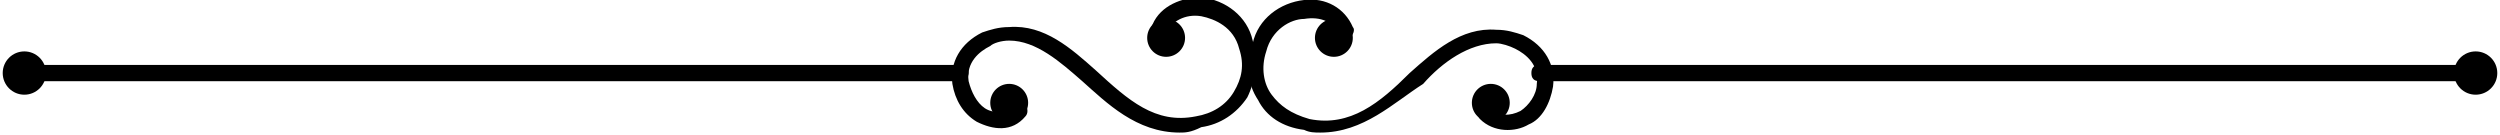
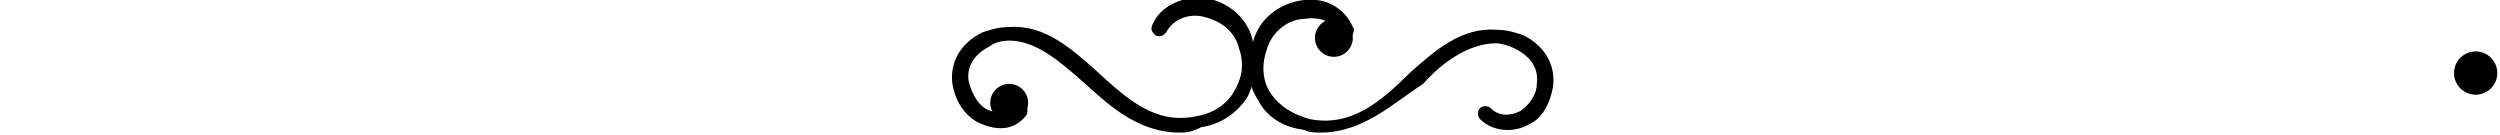
<svg xmlns="http://www.w3.org/2000/svg" version="1.1" id="Isolation_Mode" x="0px" y="0px" viewBox="0 0 92.4 5" enable-background="new 0 0 92.4 5" xml:space="preserve">
  <g>
    <g>
      <g>
        <g>
          <g>
            <path d="M43.6,4.9C42,4.9,40.9,3.8,40,3c-0.8-0.7-1.7-1.5-2.7-1.5c-0.3,0-0.6,0.1-0.7,0.2c-0.4,0.2-0.9,0.6-0.8,1.3       c0.1,0.4,0.3,0.8,0.6,1c0.3,0.2,0.8,0.2,1.1-0.1c0.1-0.1,0.3-0.1,0.4,0C38,4,38,4.2,37.9,4.3c-0.5,0.6-1.2,0.5-1.8,0.2       c-0.5-0.3-0.8-0.8-0.9-1.4c-0.1-0.8,0.3-1.5,1.1-1.9c0.3-0.1,0.6-0.2,1-0.2c1.3-0.1,2.3,0.8,3.2,1.6c1.2,1.1,2.2,2,3.7,1.7       c0.6-0.1,1.1-0.4,1.4-0.9c0.3-0.5,0.4-1,0.2-1.6c-0.2-0.8-0.9-1.1-1.4-1.2c-0.6-0.1-1.1,0.2-1.3,0.6c-0.1,0.1-0.2,0.2-0.4,0.1       c-0.1-0.1-0.2-0.2-0.1-0.4c0.3-0.7,1.1-1,1.8-1c0.9,0.1,1.7,0.7,1.9,1.6c0.2,0.7,0.1,1.5-0.2,2.1c-0.4,0.6-1,1-1.7,1.1       C44,4.9,43.8,4.9,43.6,4.9z" />
          </g>
        </g>
        <g>
          <g>
-             <circle cx="43.1" cy="1.4" r="0.7" />
-           </g>
+             </g>
        </g>
        <g>
          <g>
            <circle cx="37.3" cy="3.8" r="0.7" />
          </g>
        </g>
      </g>
      <g>
        <g>
          <g>
            <path d="M48.8,4.9c-0.2,0-0.4,0-0.6-0.1c-0.8-0.1-1.4-0.5-1.7-1.1c-0.4-0.6-0.5-1.4-0.2-2.1c0.2-0.9,1-1.5,1.9-1.6       c0.8-0.1,1.5,0.3,1.8,1c0.1,0.1,0,0.3-0.1,0.4c-0.1,0.1-0.3,0-0.4-0.1c-0.2-0.5-0.7-0.7-1.3-0.6c-0.5,0-1.2,0.4-1.4,1.2       c-0.2,0.6-0.1,1.2,0.2,1.6c0.3,0.4,0.7,0.7,1.4,0.9c1.5,0.3,2.6-0.6,3.7-1.7c0.9-0.8,1.9-1.7,3.2-1.6c0.4,0,0.7,0.1,1,0.2       c0.8,0.4,1.2,1.1,1.1,1.9c-0.1,0.6-0.4,1.2-0.9,1.4c-0.5,0.3-1.3,0.3-1.8-0.2c-0.1-0.1-0.1-0.3,0-0.4c0.1-0.1,0.3-0.1,0.4,0       c0.3,0.3,0.7,0.3,1.1,0.1c0.3-0.2,0.6-0.6,0.6-1c0.1-0.7-0.4-1.1-0.8-1.3c-0.2-0.1-0.5-0.2-0.7-0.2c-1,0-2,0.7-2.7,1.5       C51.5,3.8,50.4,4.9,48.8,4.9z" />
          </g>
        </g>
        <g>
          <g>
            <circle cx="49.3" cy="1.4" r="0.7" />
          </g>
        </g>
        <g>
          <g>
-             <circle cx="55.1" cy="3.8" r="0.7" />
-           </g>
+             </g>
        </g>
      </g>
    </g>
    <g>
      <g>
        <g>
-           <path d="M91.5,3H56.9c-0.2,0-0.3-0.1-0.3-0.3s0.1-0.3,0.3-0.3h34.5c0.2,0,0.3,0.1,0.3,0.3S91.6,3,91.5,3z" />
-         </g>
+           </g>
      </g>
      <g>
        <g>
-           <path d="M35.4,3H1C0.8,3,0.7,2.8,0.7,2.7S0.8,2.4,1,2.4h34.5c0.2,0,0.3,0.1,0.3,0.3S35.6,3,35.4,3z" />
-         </g>
+           </g>
      </g>
      <g>
        <g>
-           <circle cx="0.9" cy="2.7" r="0.8" />
-         </g>
+           </g>
      </g>
      <g>
        <g>
          <circle cx="91.5" cy="2.7" r="0.8" />
        </g>
      </g>
    </g>
  </g>
</svg>